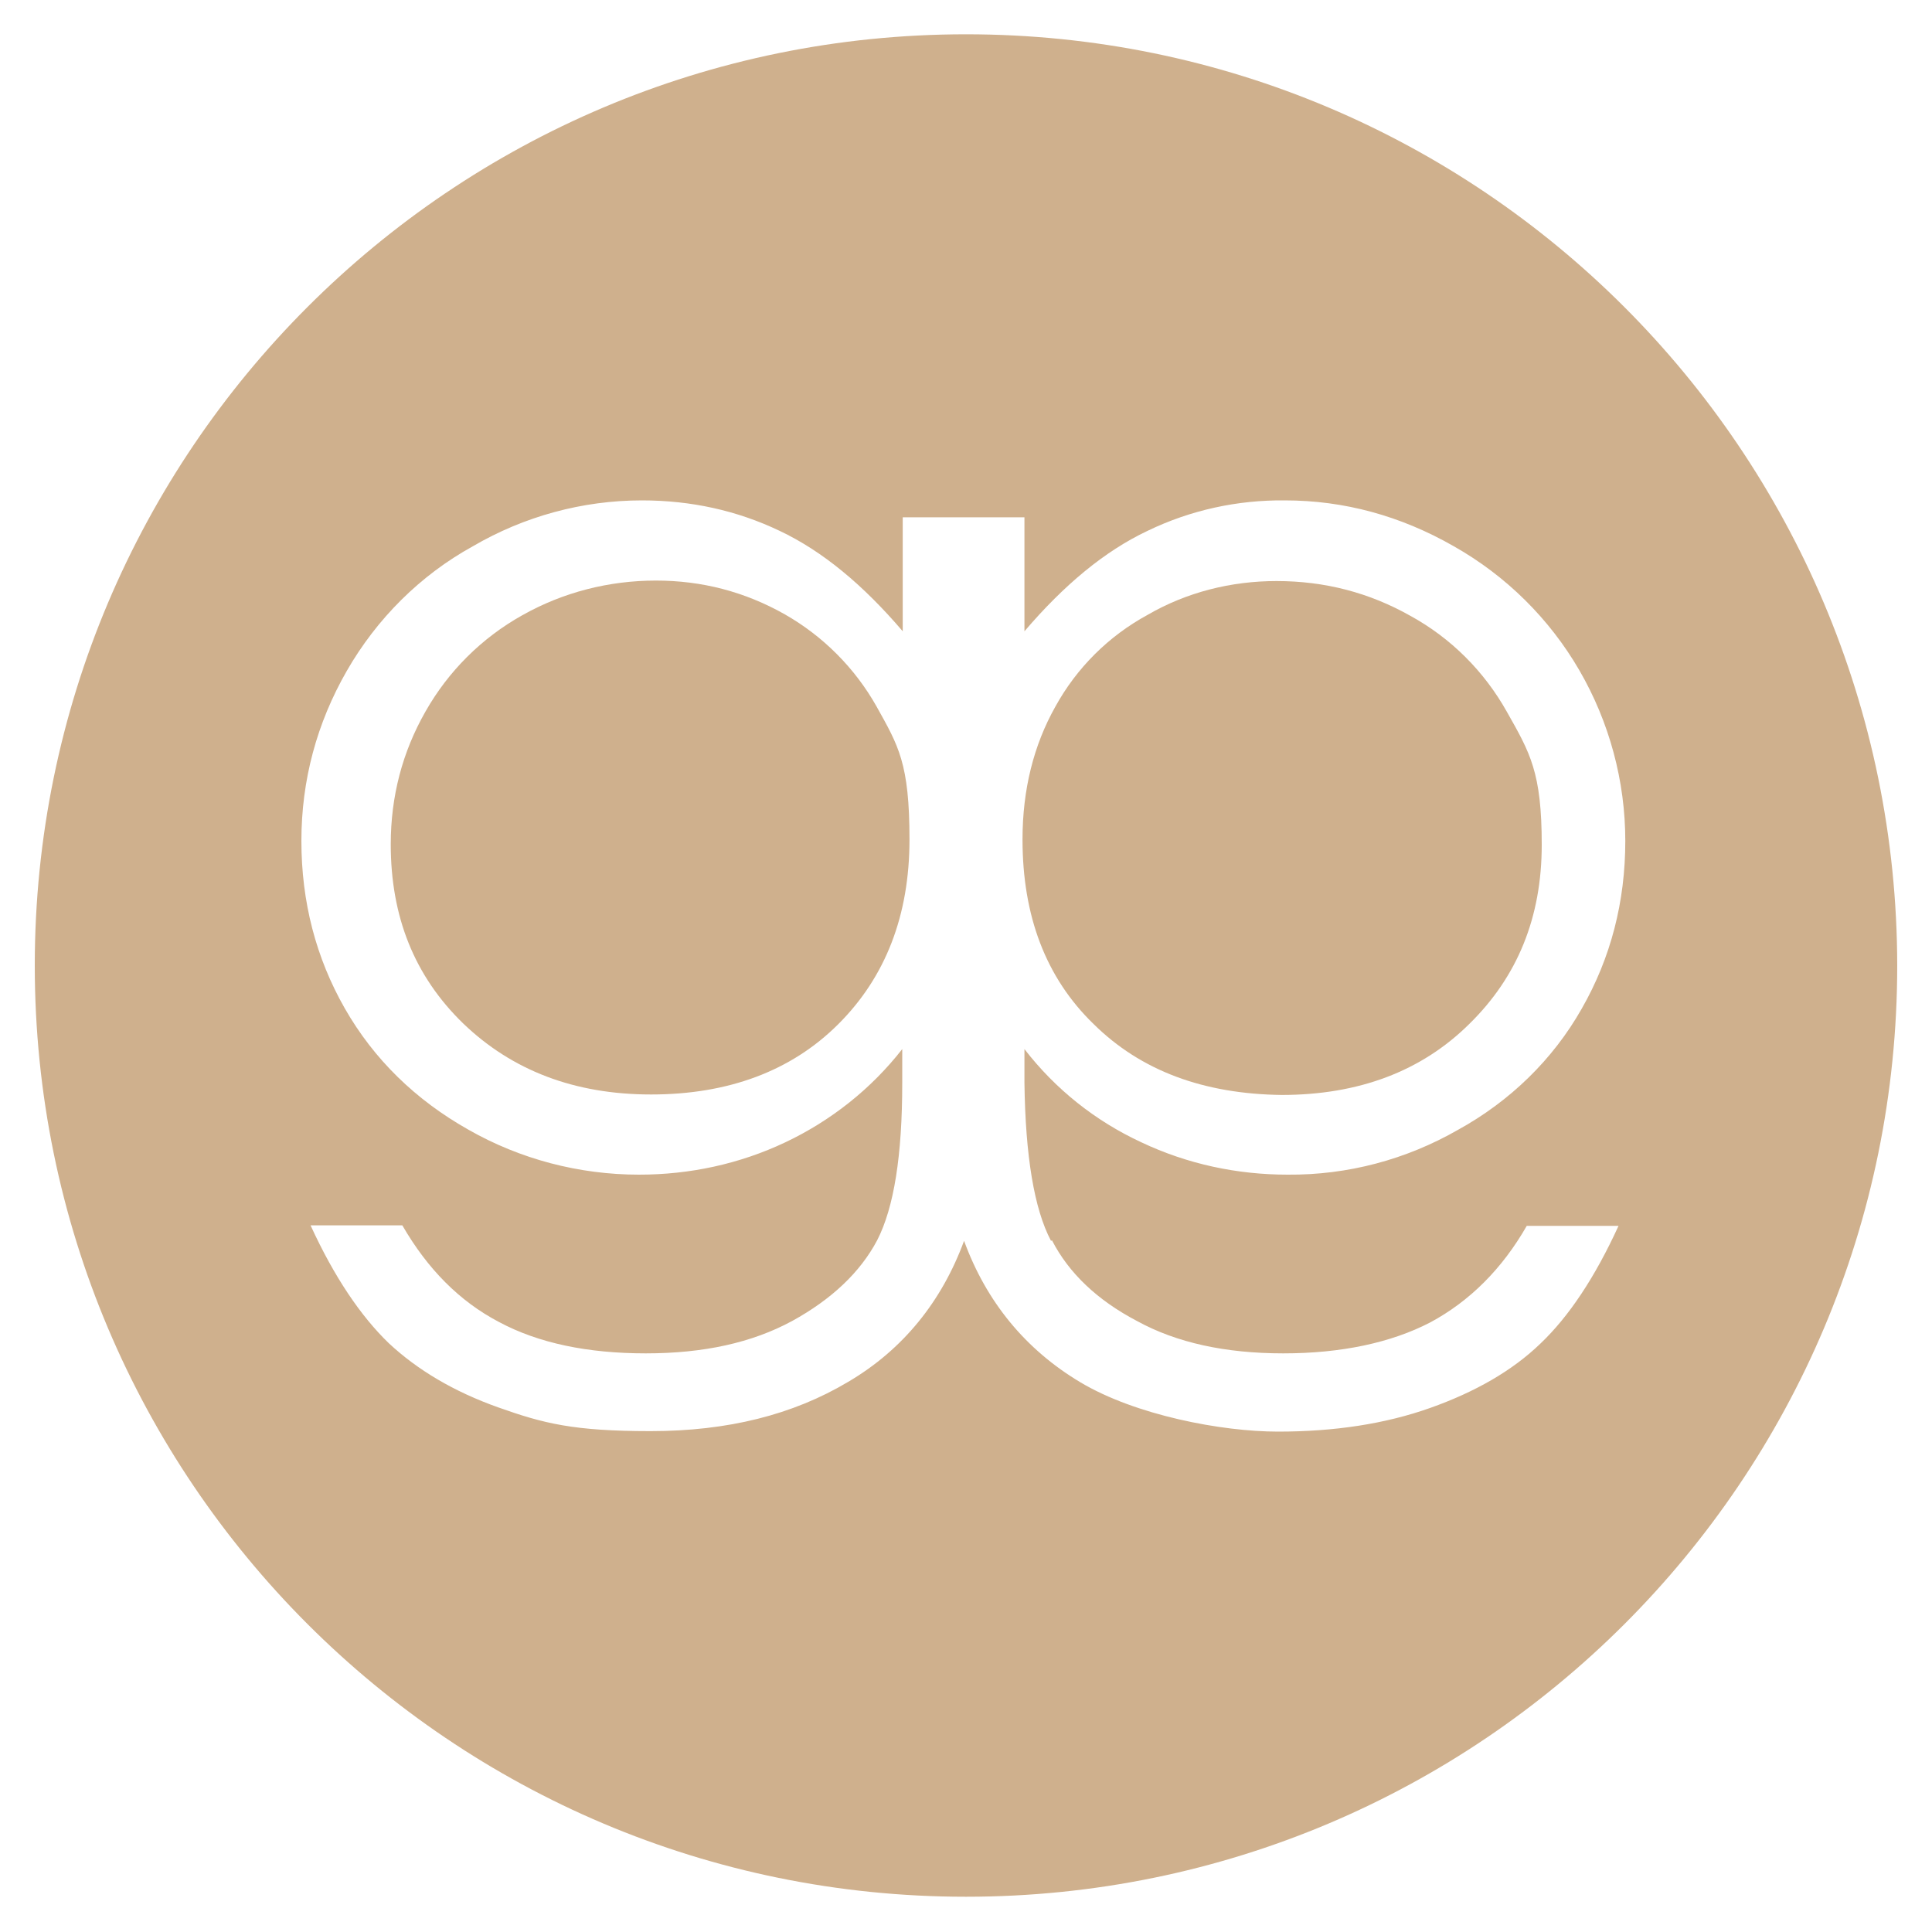
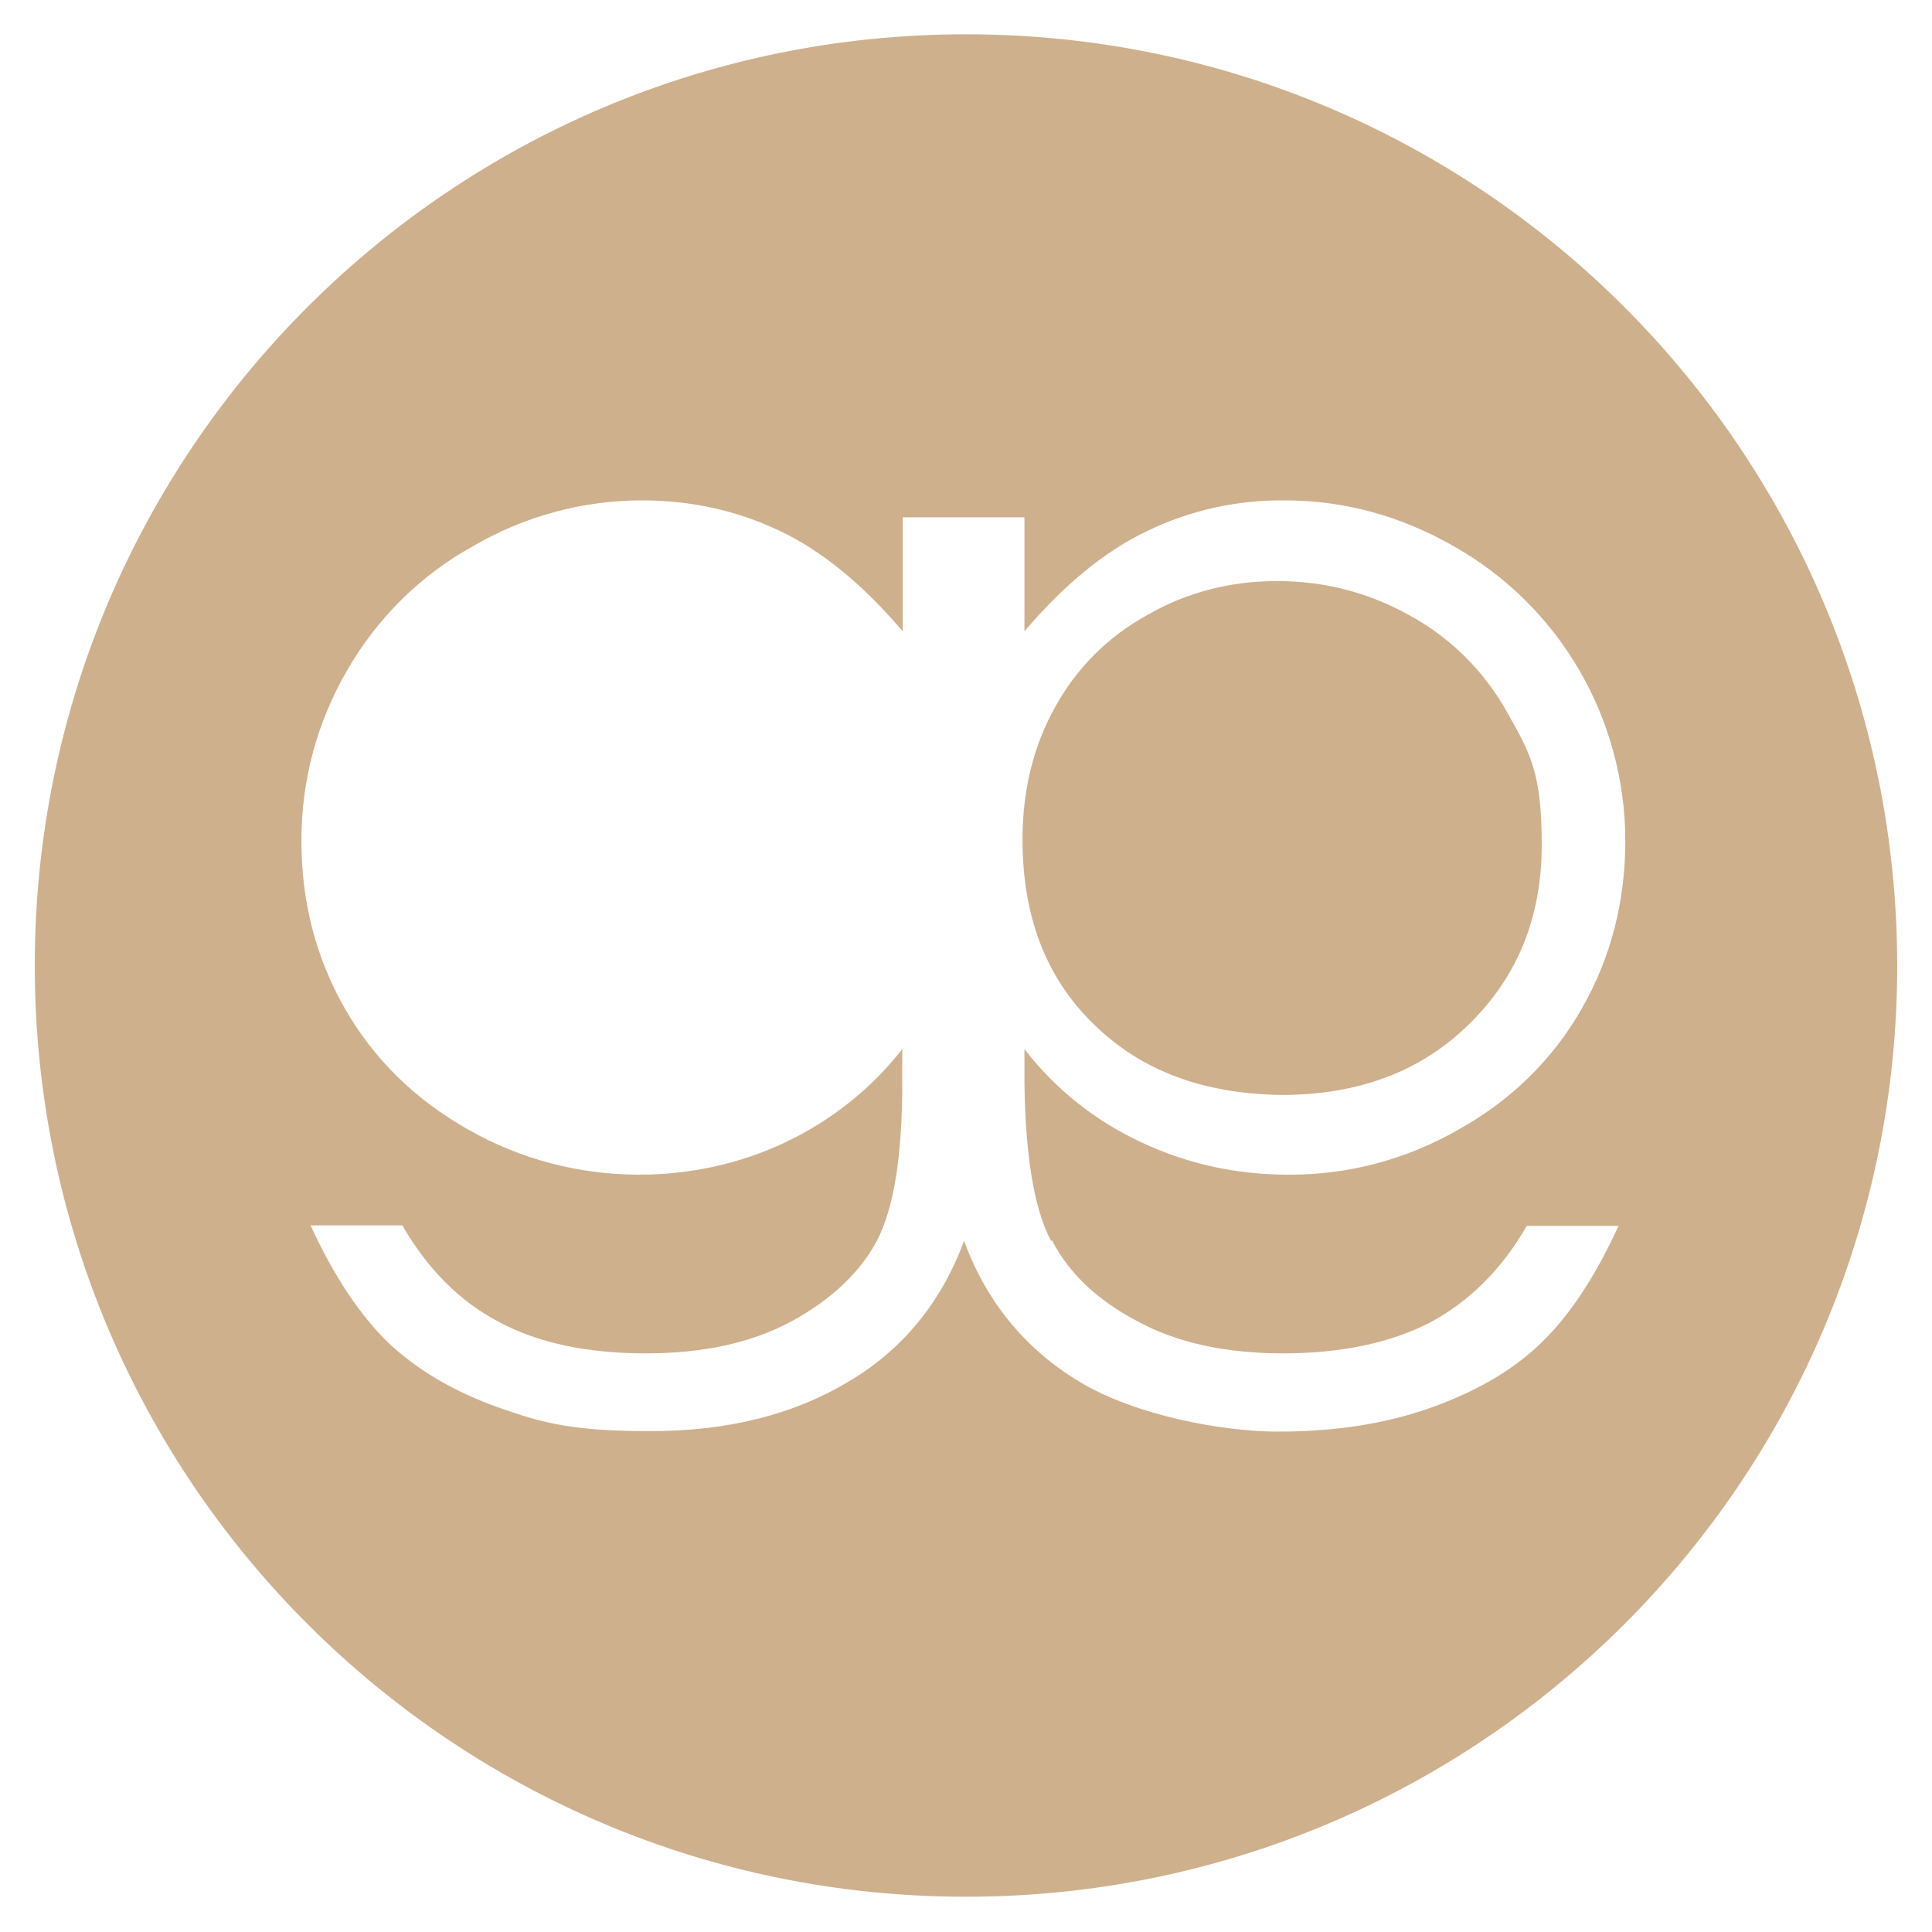
<svg xmlns="http://www.w3.org/2000/svg" id="Layer_1" version="1.1" viewBox="0 0 400 400">
  <defs>
    <style>
      .st0 {
        fill: #cfb08d;
      }
    </style>
  </defs>
-   <path class="st0" d="M162.5,127.2c-8.3-4.7-17.2-7-26.7-7-9.7,0-19.2,2.4-27.7,7.2-8.4,4.7-15.3,11.6-20,19.9-4.8,8.4-7.2,17.6-7.2,27.5,0,15,4.9,27.3,15,37.1,10.1,9.7,23,14.7,38.9,14.7s29-4.8,38.8-14.6c9.7-9.7,14.7-22.4,14.7-38.2s-2.3-19.4-6.8-27.5c-4.5-8-11.1-14.6-19-19.1Z" />
-   <path class="st0" d="M265.3,226.7c16,0,29-4.9,38.9-14.7,10-9.8,15-22.1,15-37.1s-2.4-19-7.2-27.5c-4.7-8.4-11.6-15.3-20-19.9-8.5-4.8-17.7-7.2-27.7-7.2-9.4,0-18.6,2.3-26.7,7-8.1,4.4-14.7,11-19.1,19-4.5,8-6.8,17.2-6.8,27.5,0,15.8,4.8,28.6,14.7,38.2,9.8,9.7,22.8,14.5,39,14.7Z" />
+   <path class="st0" d="M265.3,226.7c16,0,29-4.9,38.9-14.7,10-9.8,15-22.1,15-37.1s-2.4-19-7.2-27.5c-4.7-8.4-11.6-15.3-20-19.9-8.5-4.8-17.7-7.2-27.7-7.2-9.4,0-18.6,2.3-26.7,7-8.1,4.4-14.7,11-19.1,19-4.5,8-6.8,17.2-6.8,27.5,0,15.8,4.8,28.6,14.7,38.2,9.8,9.7,22.8,14.5,39,14.7" />
  <path class="st0" d="M200,7.1h0C93.5,7.1,7.2,93.4,7.2,199.9s86.3,192.8,192.8,192.8,192.8-86.3,192.8-192.8c-.1-106.5-86.3-192.8-192.8-192.8ZM217.8,256.8c3.5,6.8,9.4,12.4,17.6,16.7,8.2,4.5,18.3,6.7,30.3,6.7s22.3-2.2,30.4-6.4c8.2-4.4,14.9-11.1,20-20h19c-4.9,10.7-10.3,18.8-16.2,24.4-5.8,5.6-13.5,10-22.8,13.3-9.3,3.3-19.8,4.9-31.5,4.9s-29.5-3.4-40.9-10.2c-11.4-6.8-19.5-16.7-24.1-29.3-4.6,12.5-12.6,22.5-24,29.2-11.4,6.8-24.9,10.2-40.9,10.2s-22.2-1.6-31.5-4.9c-9.3-3.3-16.8-7.8-22.7-13.3-5.8-5.6-11.3-13.7-16.2-24.4h19c5.2,9,11.8,15.7,20,20,8.2,4.4,18.4,6.5,30.4,6.5s22-2.2,30.3-6.7c8.2-4.5,14.1-10.1,17.6-16.7,3.5-6.8,5.2-17.6,5.2-32.6v-7c-6.4,8.2-14.7,14.8-24.2,19.3-9.5,4.5-19.8,6.7-30.3,6.7-12.4,0-24.6-3.2-35.3-9.3-11-6.2-19.6-14.6-25.6-25.1-6-10.5-9-22.1-9-34.7s3.2-24.4,9.4-35.2c6.2-10.8,15.2-19.8,26.1-25.8,10.6-6.2,22.7-9.5,35-9.5,10.2,0,19.7,2.1,28.5,6.3,8.9,4.2,17.3,11.2,25.5,20.8v-23.6h25.2v23.6c8.2-9.6,16.6-16.6,25.5-20.8,8.9-4.3,18.6-6.4,28.4-6.3,12.3,0,24,3.2,35,9.5,10.8,6.1,19.8,15,26,25.7,6.2,10.7,9.5,22.9,9.5,35.3,0,12.6-3,24.2-9,34.7-6,10.6-14.9,19.2-25.6,25.1-10.8,6.2-22.9,9.4-35.3,9.3-10.5,0-20.8-2.2-30.3-6.7-9.5-4.4-17.8-11-24.2-19.3v7c.2,15.1,2,26.1,5.5,32.7Z" />
</svg>